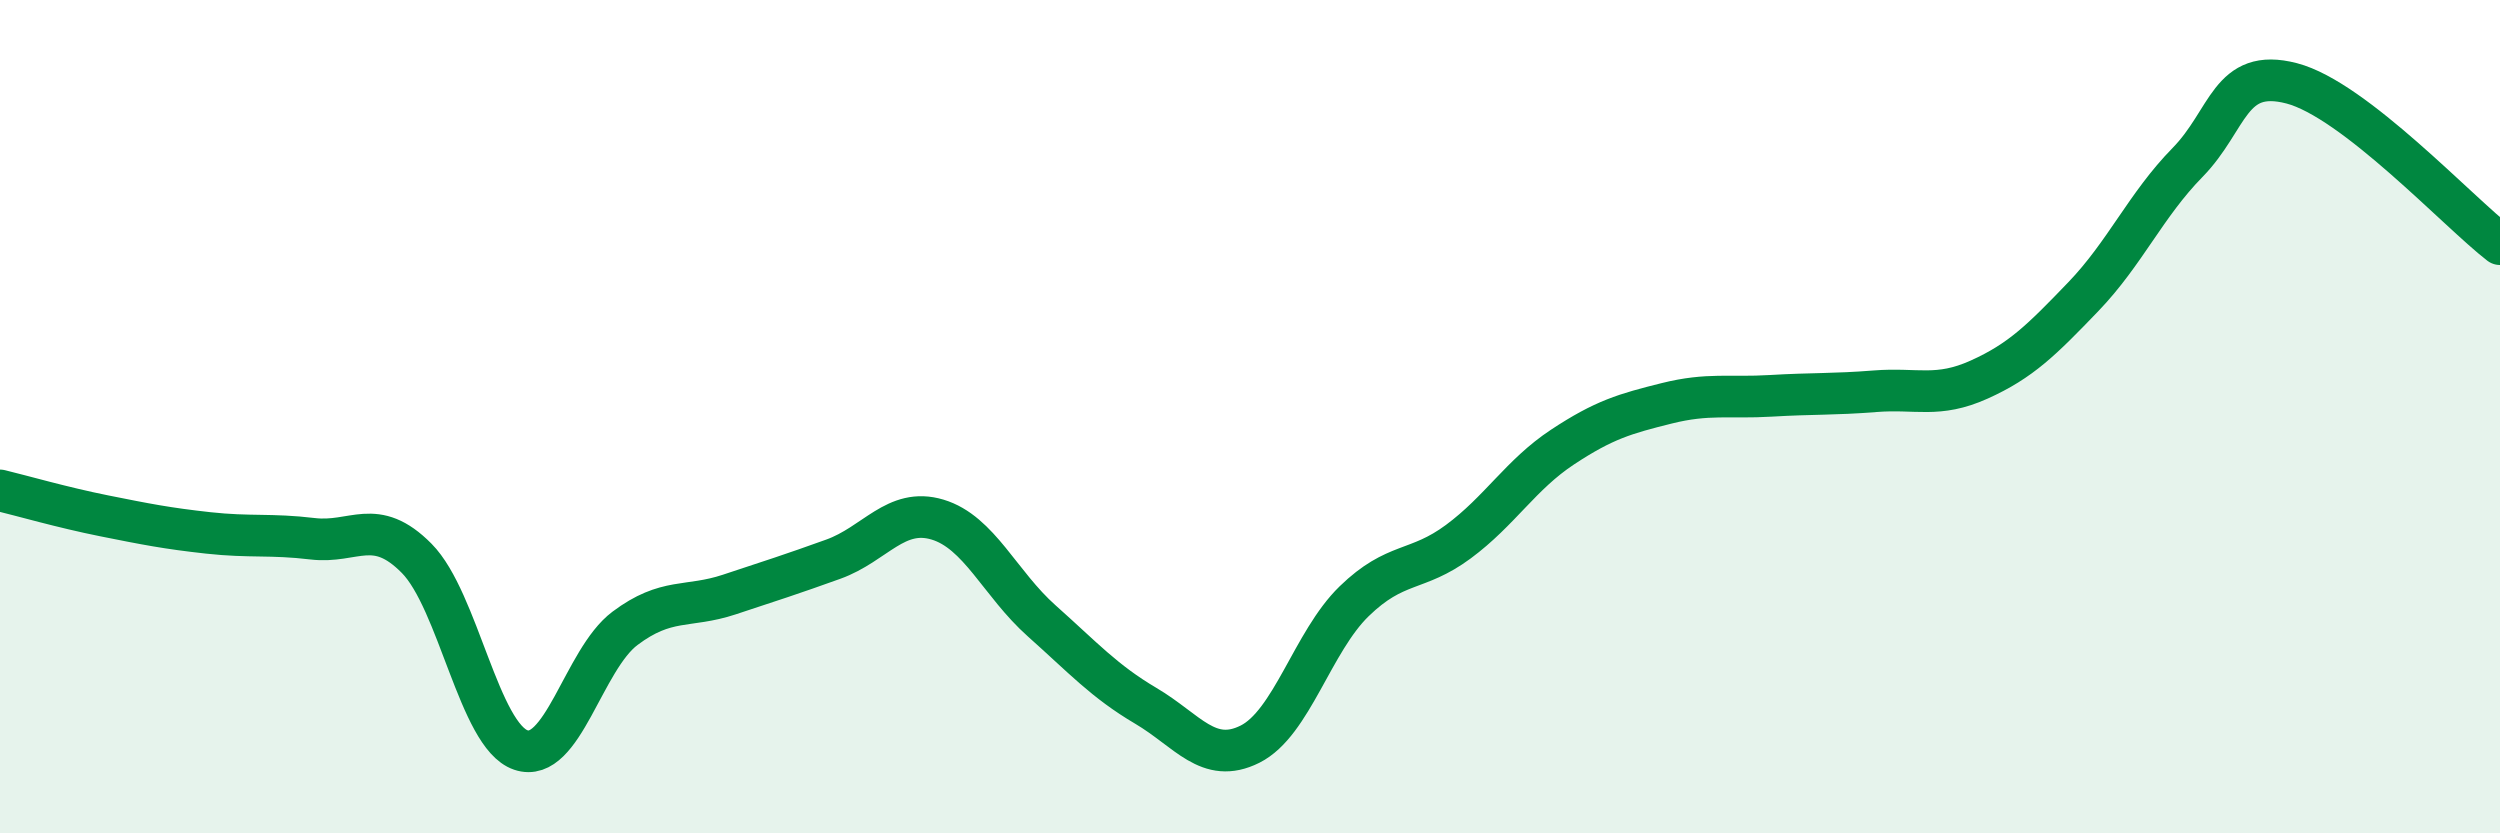
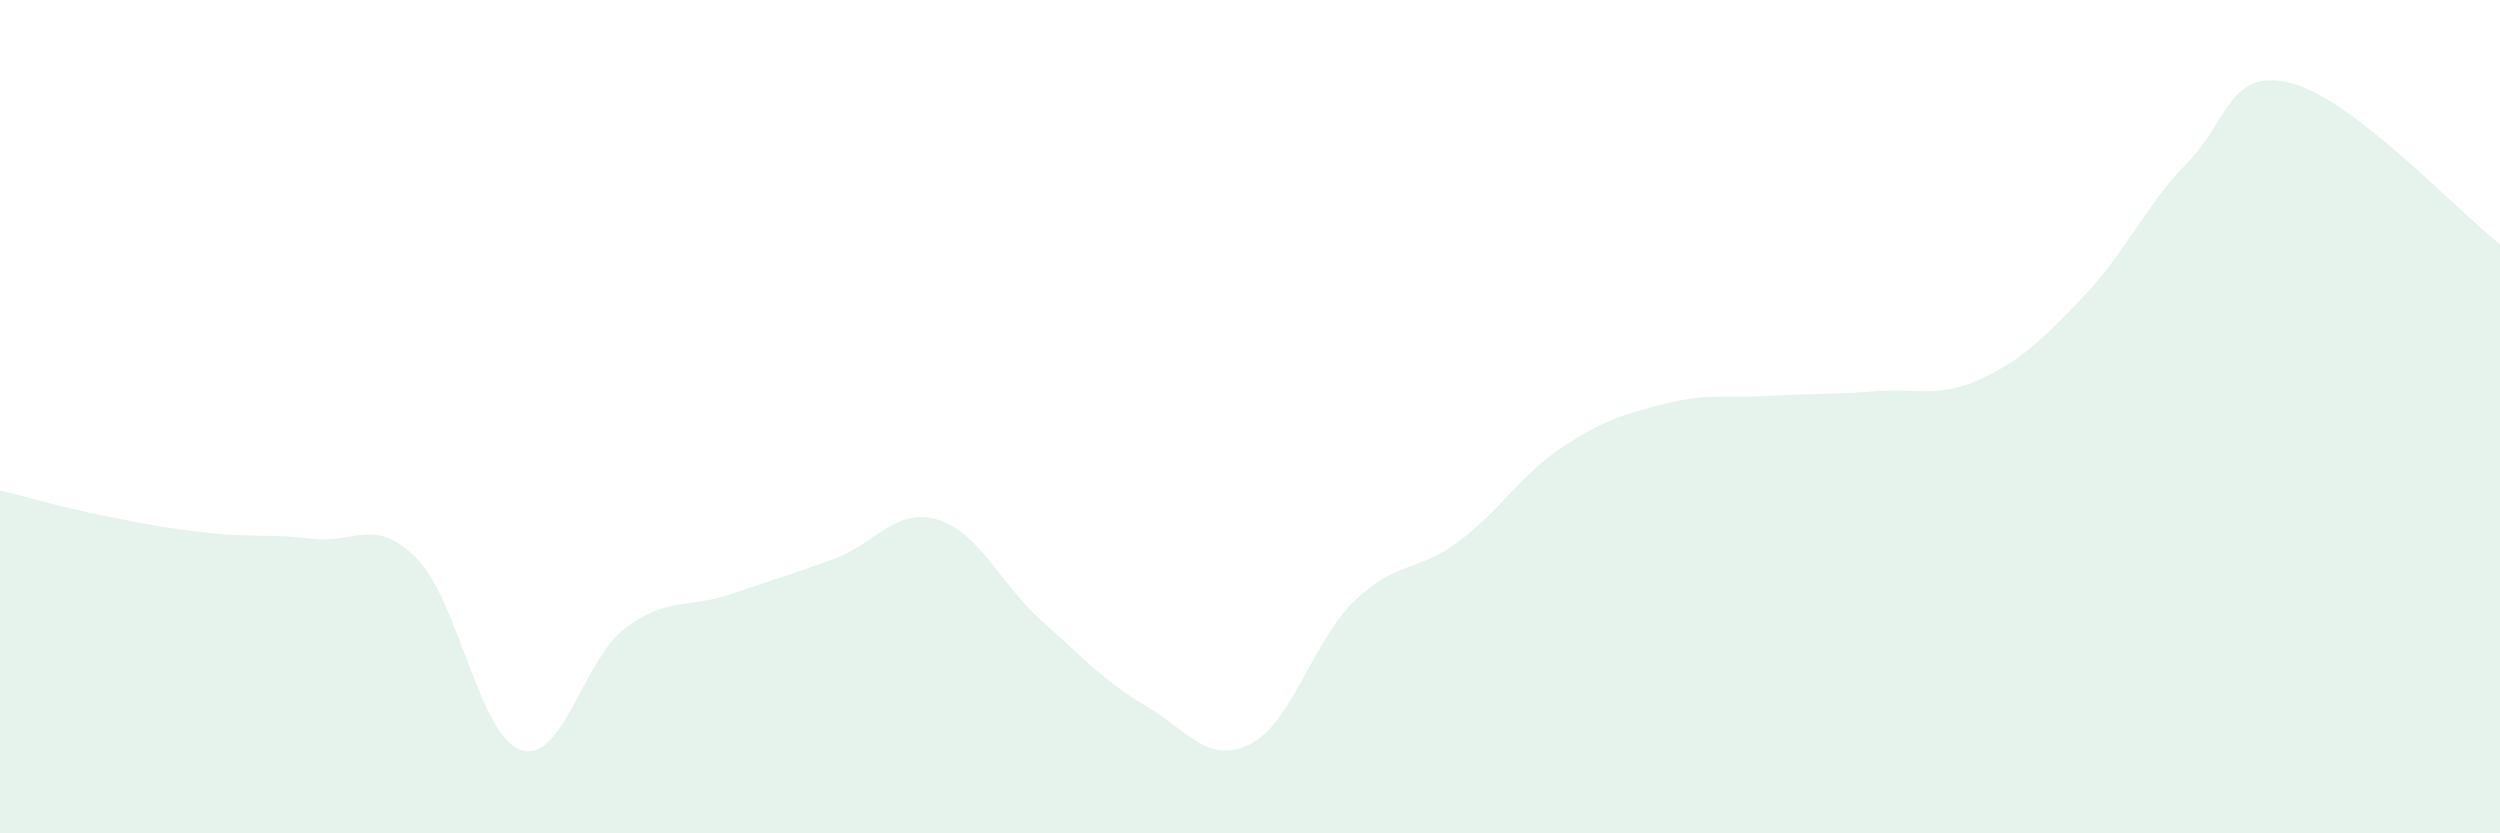
<svg xmlns="http://www.w3.org/2000/svg" width="60" height="20" viewBox="0 0 60 20">
  <path d="M 0,11.77 C 0.5,11.89 1.5,12.18 2.5,12.38 C 3.5,12.58 4,12.68 5,12.79 C 6,12.9 6.5,12.81 7.5,12.93 C 8.5,13.05 9,12.39 10,13.4 C 11,14.41 11.5,17.66 12.5,18 C 13.5,18.34 14,15.83 15,15.08 C 16,14.33 16.5,14.6 17.5,14.27 C 18.5,13.94 19,13.78 20,13.42 C 21,13.06 21.5,12.17 22.5,12.47 C 23.5,12.77 24,14.01 25,14.9 C 26,15.79 26.5,16.35 27.5,16.94 C 28.5,17.53 29,18.36 30,17.86 C 31,17.36 31.5,15.4 32.5,14.43 C 33.5,13.46 34,13.74 35,13 C 36,12.26 36.5,11.39 37.5,10.73 C 38.5,10.07 39,9.93 40,9.68 C 41,9.43 41.5,9.56 42.5,9.5 C 43.5,9.44 44,9.47 45,9.39 C 46,9.31 46.5,9.56 47.5,9.11 C 48.5,8.66 49,8.16 50,7.12 C 51,6.08 51.5,4.92 52.5,3.9 C 53.5,2.88 53.5,1.61 55,2 C 56.5,2.39 59,5.09 60,5.86L60 20L0 20Z" fill="#008740" opacity="0.1" stroke-linecap="round" stroke-linejoin="round" />
-   <path d="M 0,11.77 C 0.5,11.89 1.5,12.18 2.5,12.38 C 3.5,12.58 4,12.68 5,12.79 C 6,12.9 6.5,12.81 7.5,12.93 C 8.5,13.05 9,12.39 10,13.4 C 11,14.41 11.5,17.66 12.5,18 C 13.5,18.34 14,15.83 15,15.08 C 16,14.33 16.5,14.6 17.5,14.27 C 18.5,13.94 19,13.78 20,13.42 C 21,13.06 21.5,12.17 22.5,12.47 C 23.5,12.77 24,14.01 25,14.9 C 26,15.79 26.5,16.35 27.5,16.94 C 28.5,17.53 29,18.36 30,17.86 C 31,17.36 31.5,15.4 32.5,14.43 C 33.5,13.46 34,13.74 35,13 C 36,12.26 36.5,11.39 37.5,10.73 C 38.5,10.07 39,9.93 40,9.68 C 41,9.43 41.5,9.56 42.5,9.5 C 43.5,9.44 44,9.47 45,9.39 C 46,9.31 46.5,9.56 47.5,9.11 C 48.5,8.66 49,8.16 50,7.12 C 51,6.08 51.5,4.92 52.5,3.9 C 53.5,2.88 53.5,1.61 55,2 C 56.5,2.39 59,5.09 60,5.86" stroke="#008740" stroke-width="1" fill="none" stroke-linecap="round" stroke-linejoin="round" />
</svg>